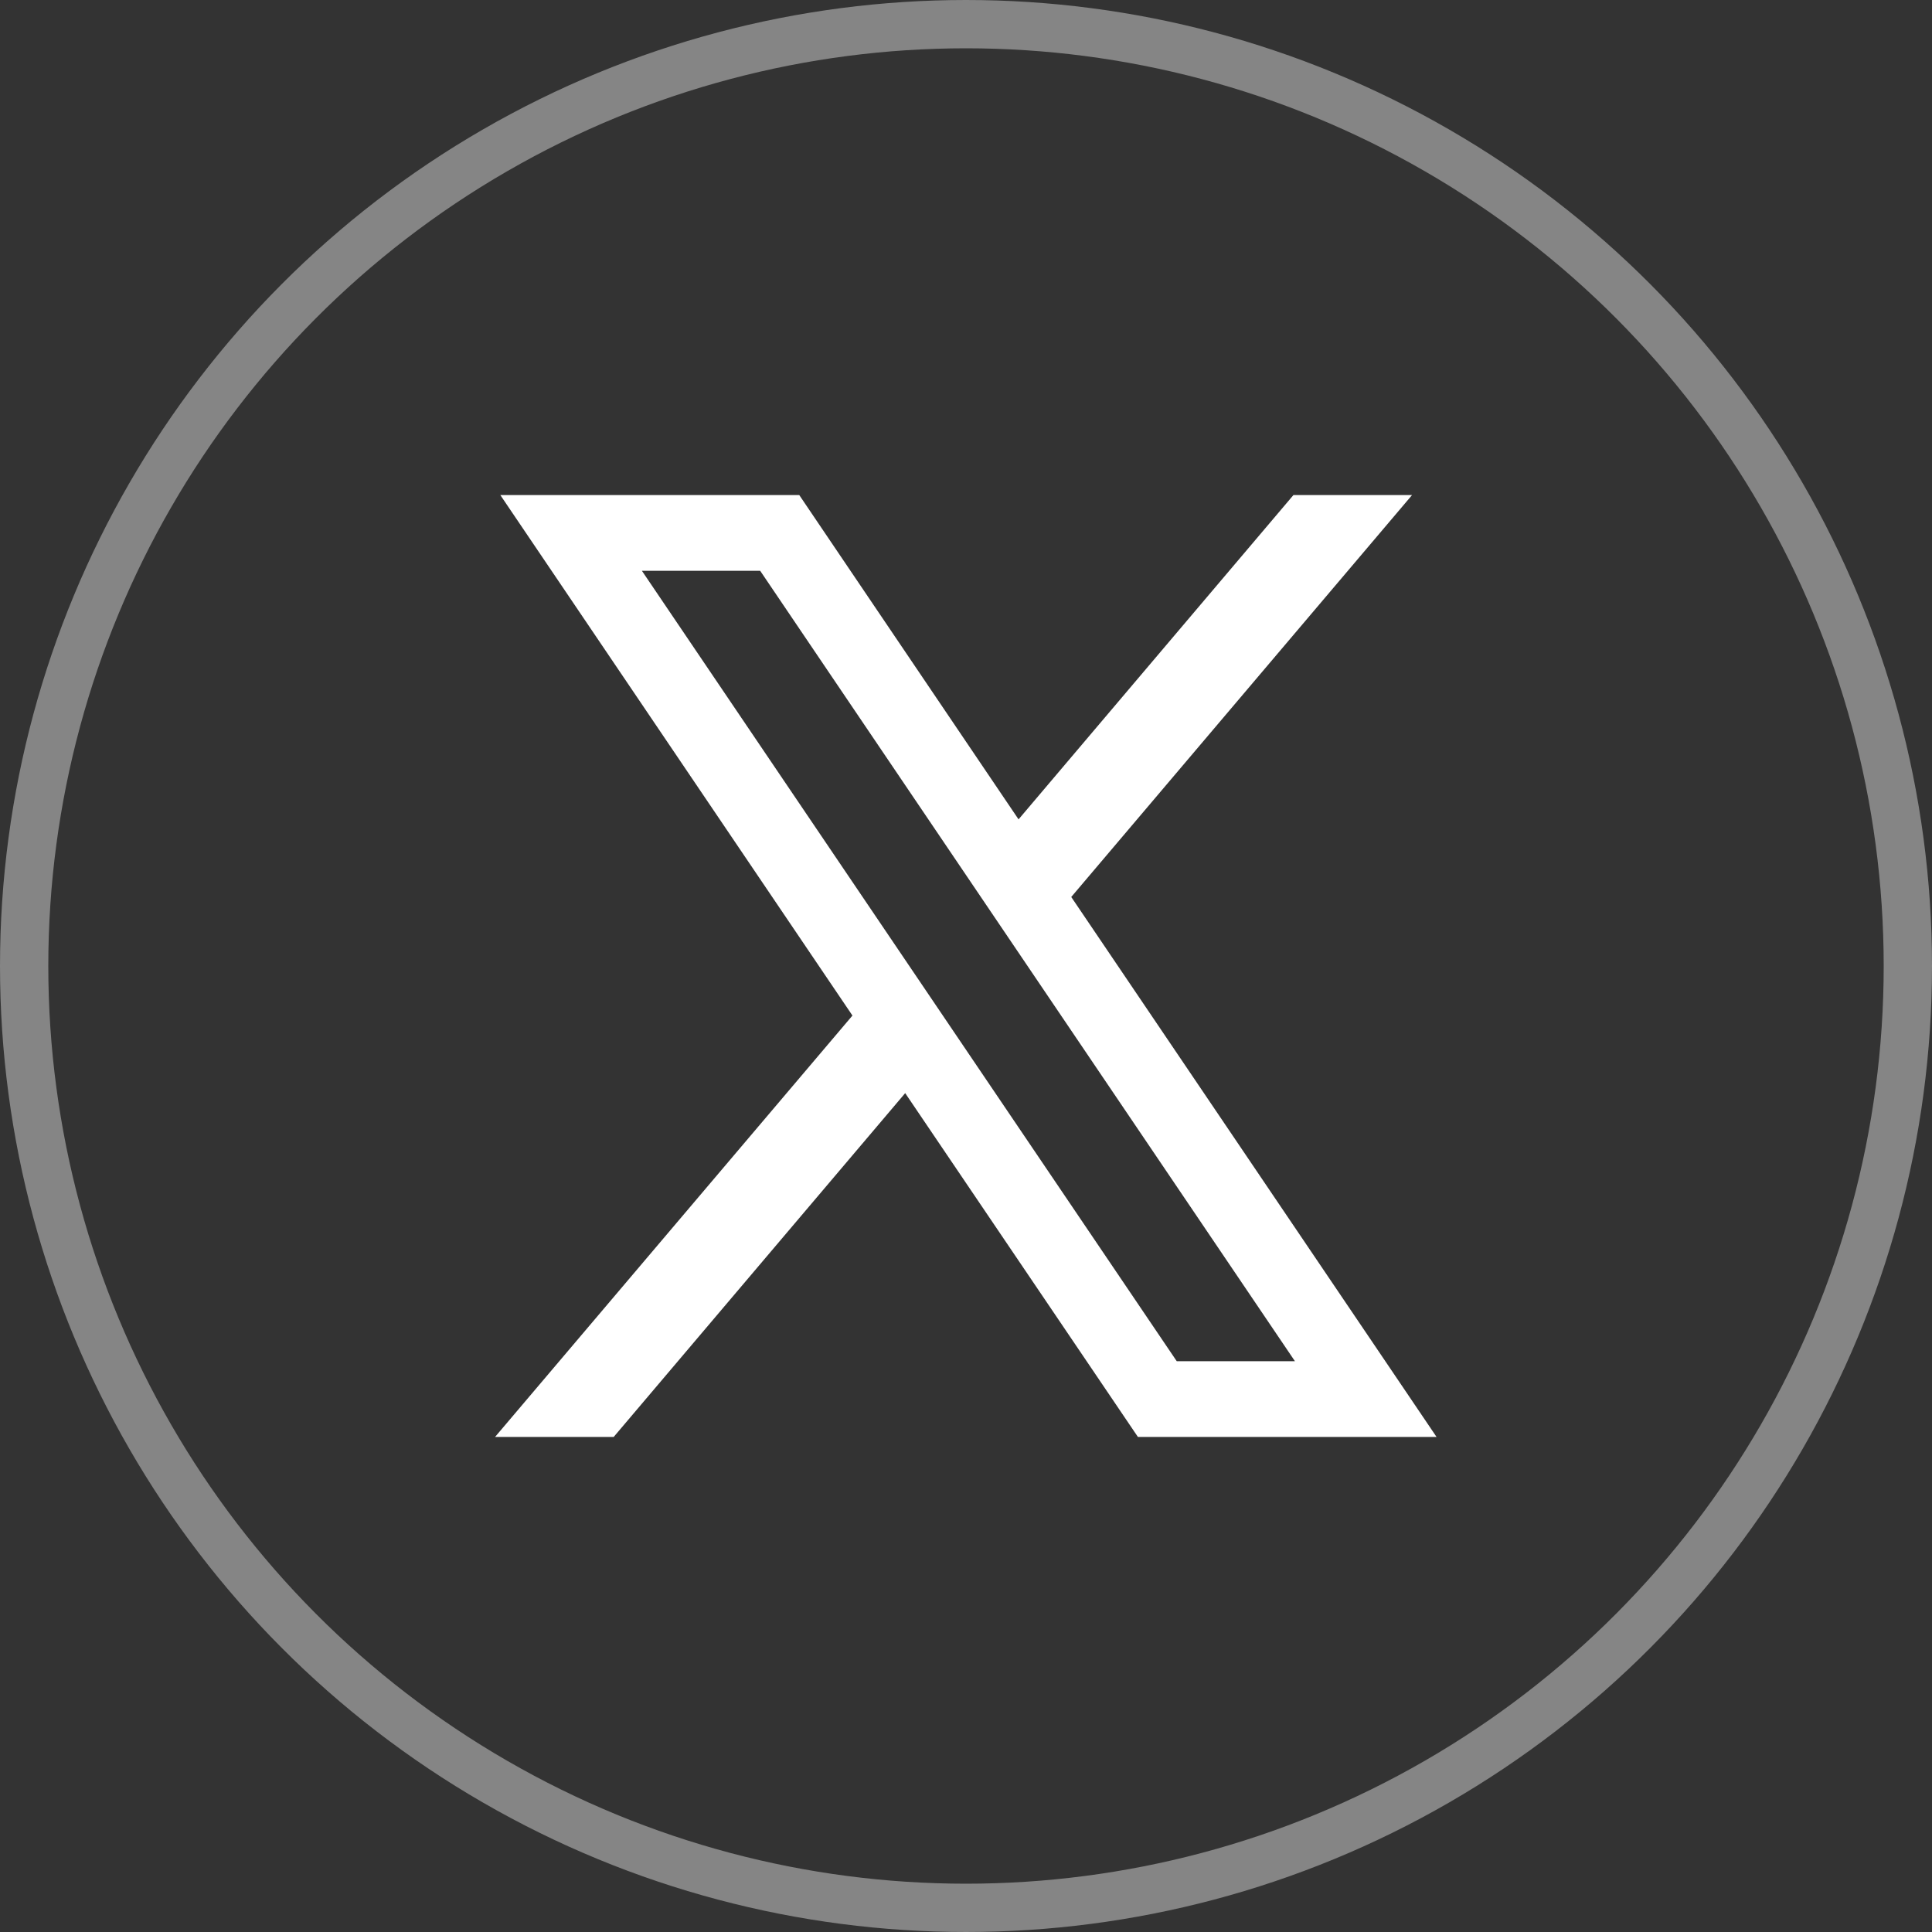
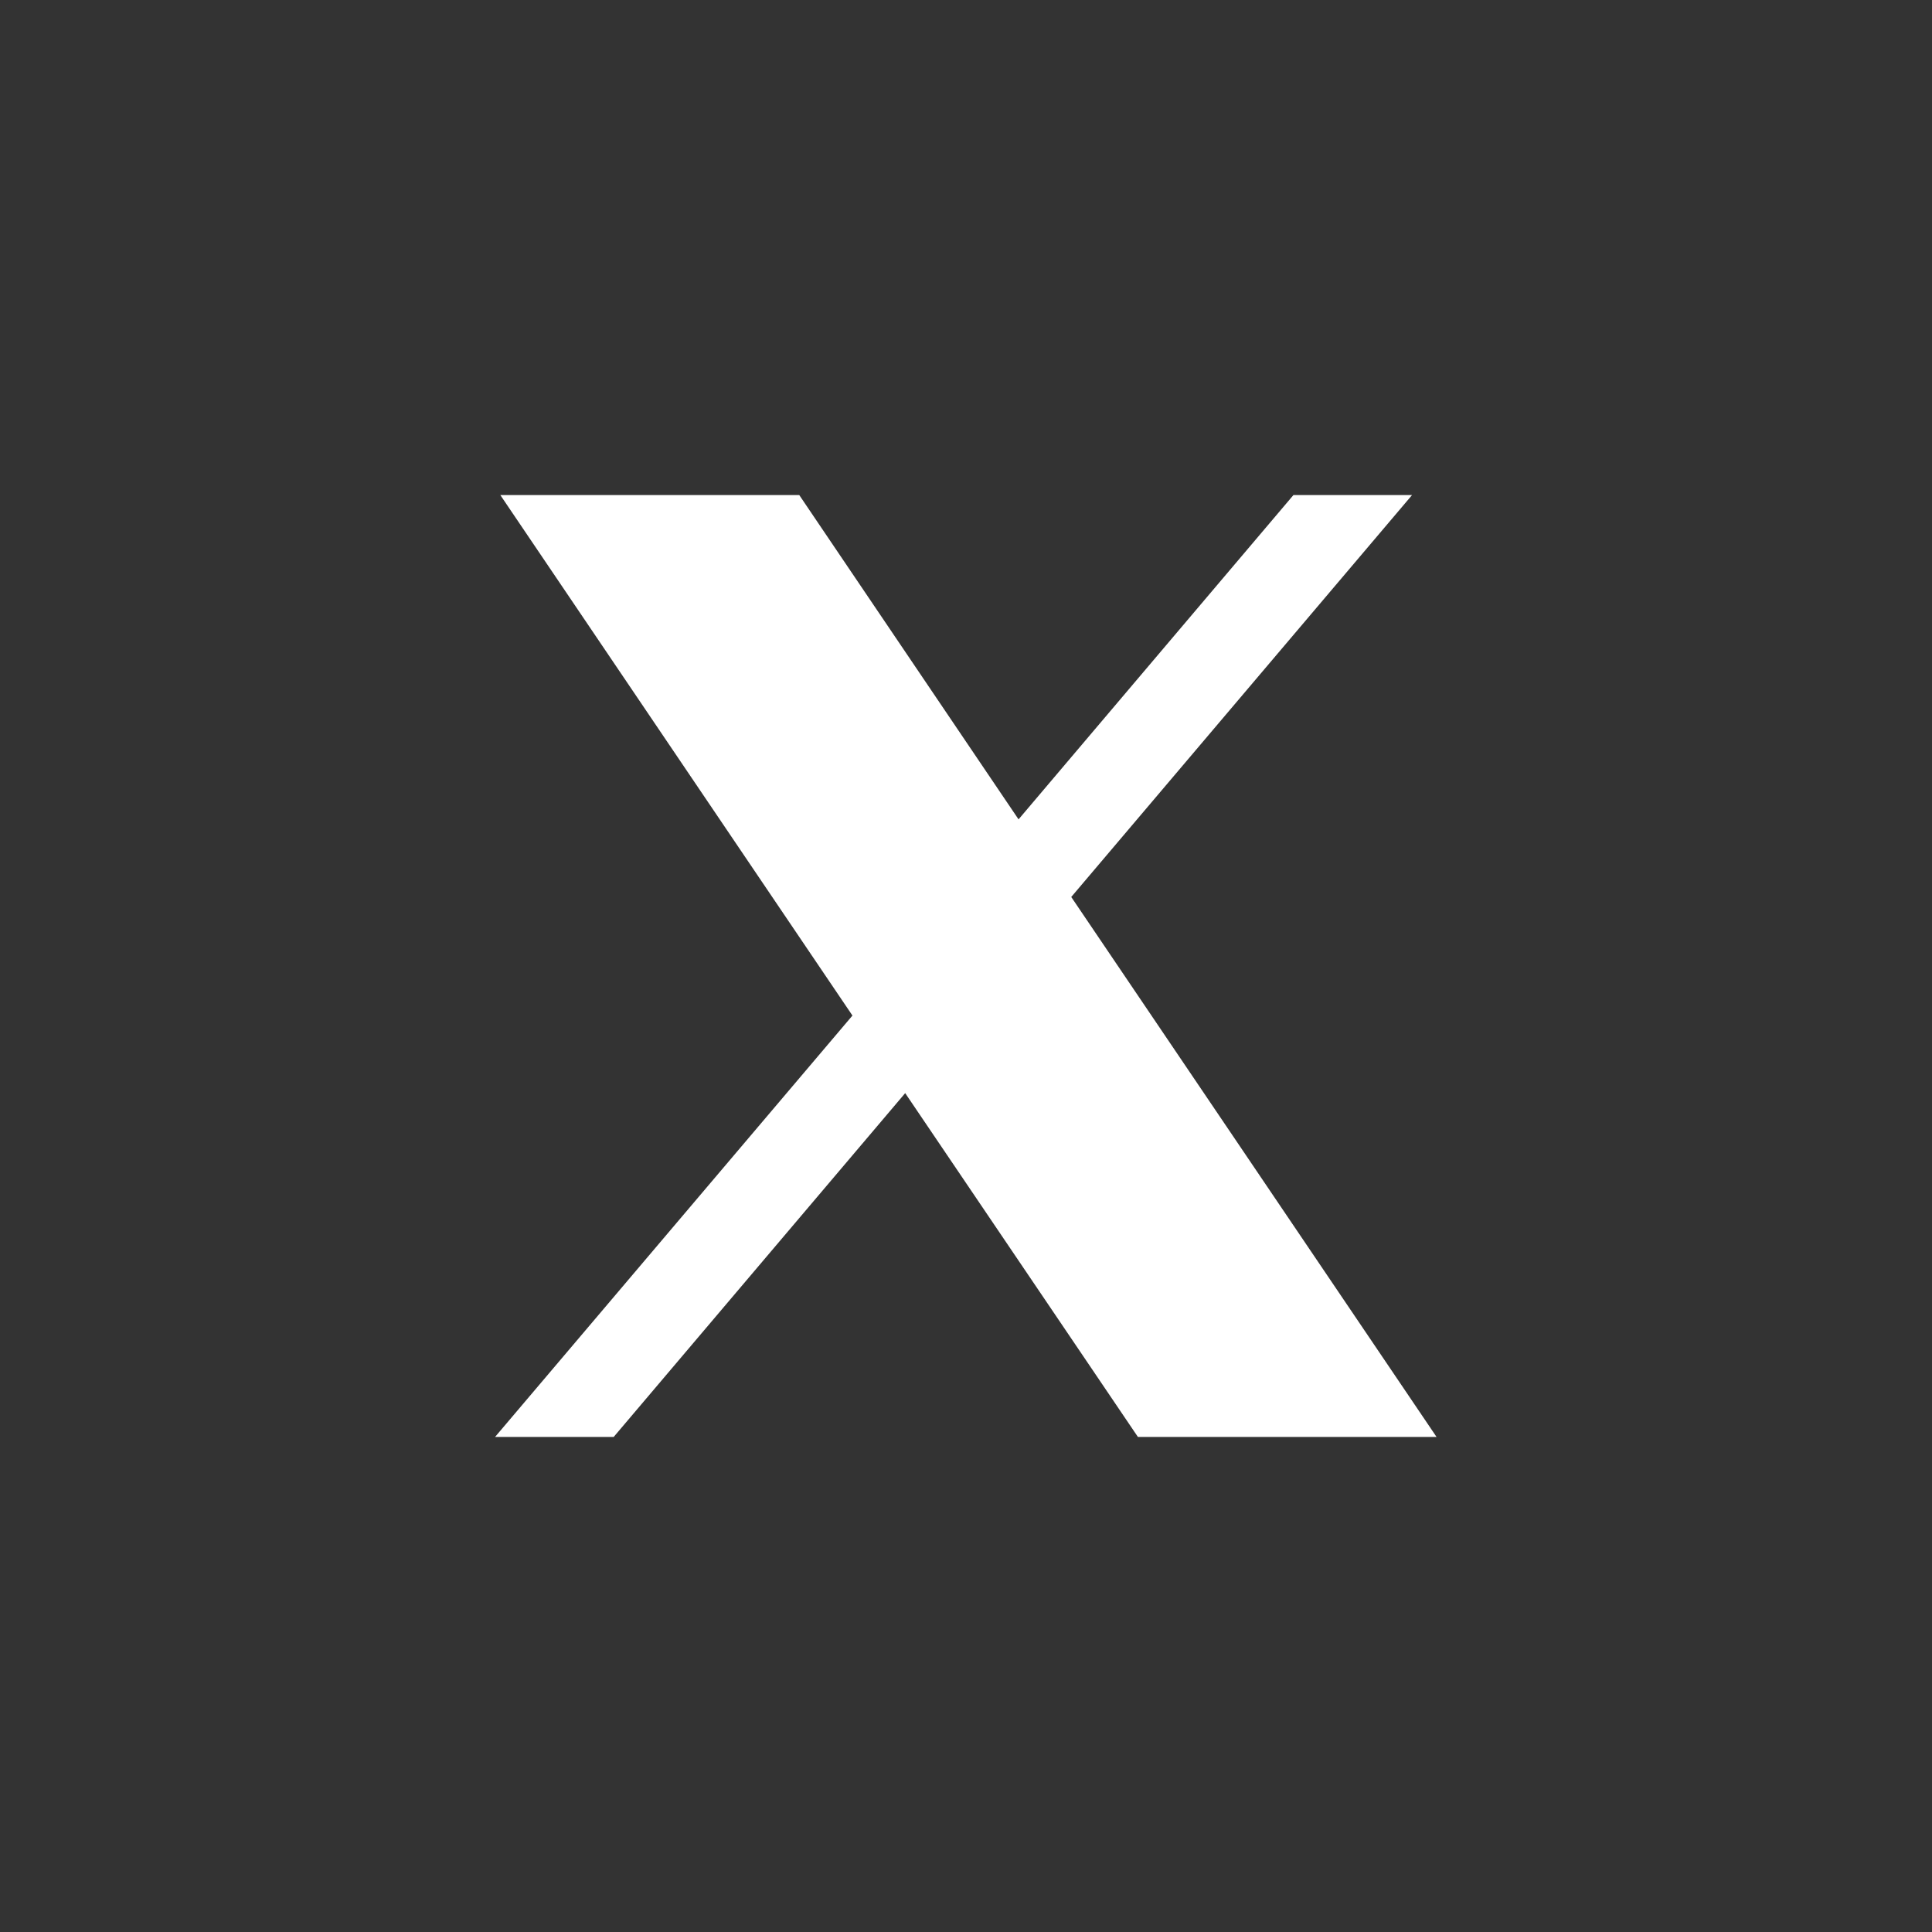
<svg xmlns="http://www.w3.org/2000/svg" id="_40px_round_button:_icon" data-name="40px round button: icon" width="40" height="40" viewBox="0 0 40 40">
  <rect x="0" y="0" width="40" height="40" fill="#333333" stroke="none" />
  <g id="Background" fill="none" stroke="#fff" stroke-width="1" opacity="0.4">
-     <circle cx="20" cy="20" r="19.5" fill="none" />
-   </g>
+     </g>
  <g id="Twitter" transform="translate(8 8)">
-     <path id="Twitter-2" data-name="Twitter" d="M21.742 21.75l-7.563-11.179 7.056-8.321h-2.456l-5.691 6.714-4.54-6.714H2.359l7.29 10.776L2.25 21.75h2.456l6.035-7.118 4.818 7.118h6.191-.008zM7.739 3.818L18.81 20.182h-2.447L5.29 3.818h2.447z" fill="#fff" />
+     <path id="Twitter-2" data-name="Twitter" d="M21.742 21.75l-7.563-11.179 7.056-8.321h-2.456l-5.691 6.714-4.54-6.714H2.359l7.29 10.776L2.25 21.75h2.456l6.035-7.118 4.818 7.118h6.191-.008zM7.739 3.818L18.81 20.182h-2.447h2.447z" fill="#fff" />
  </g>
</svg>